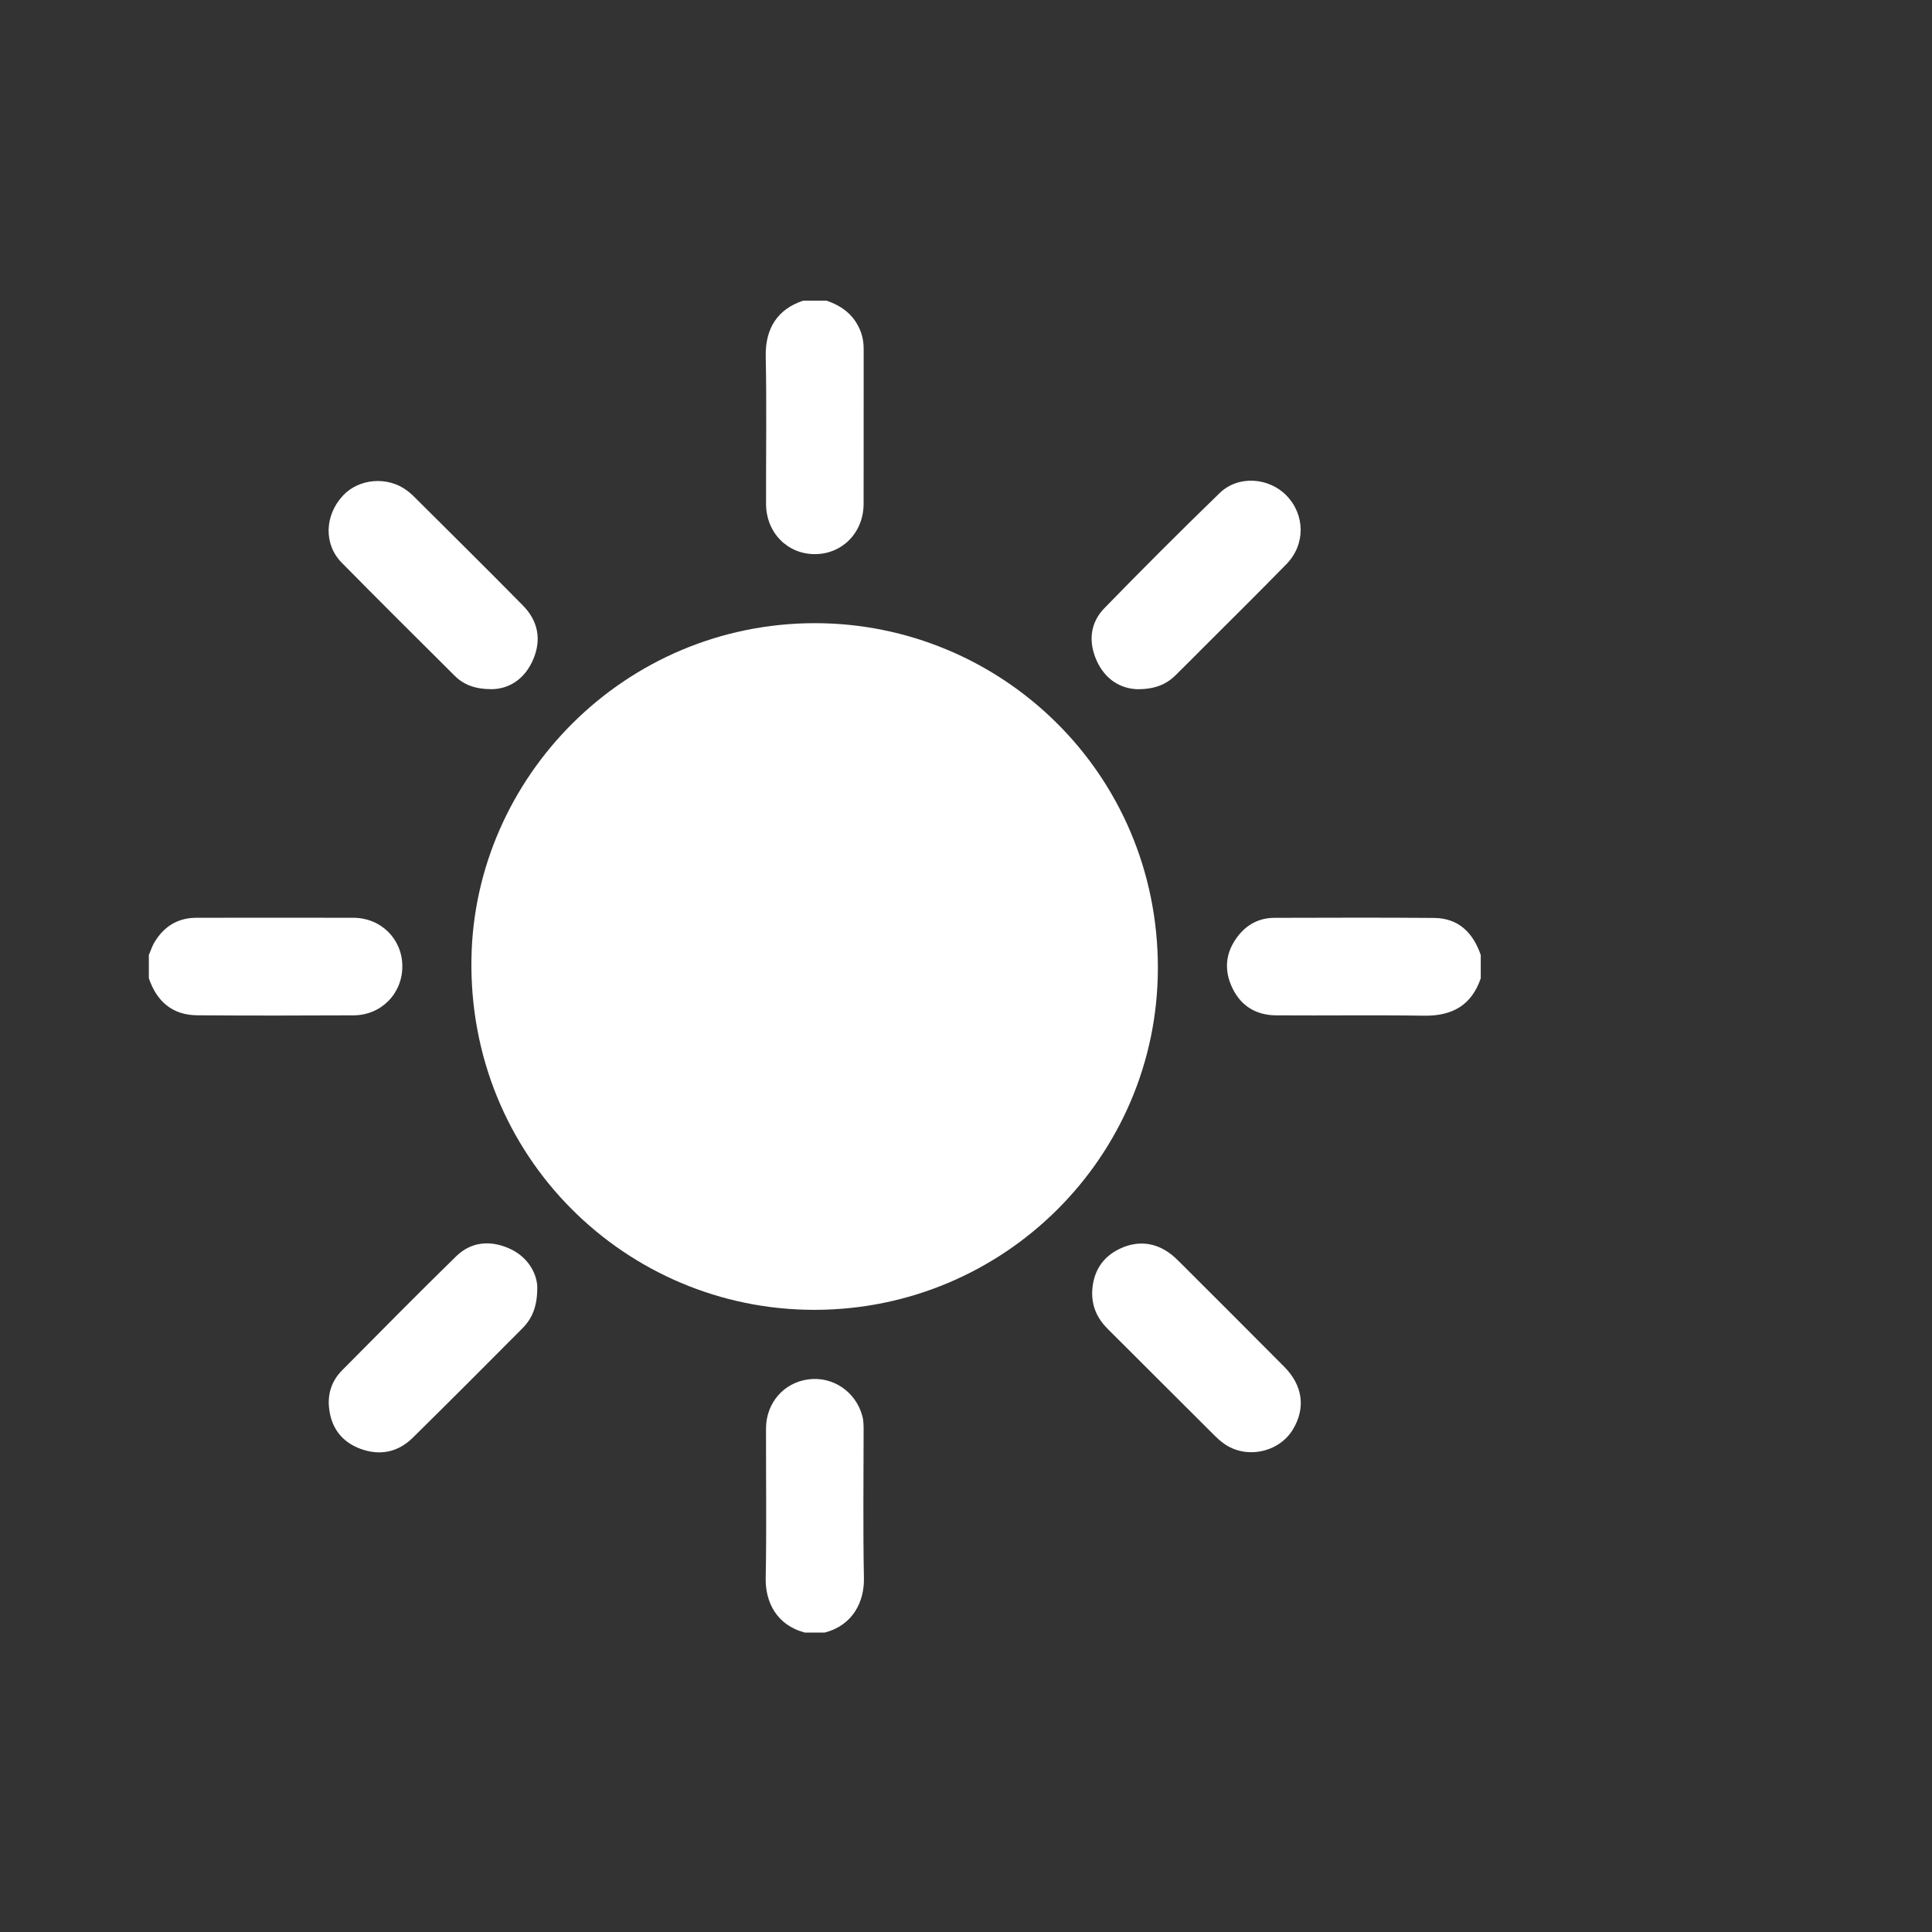
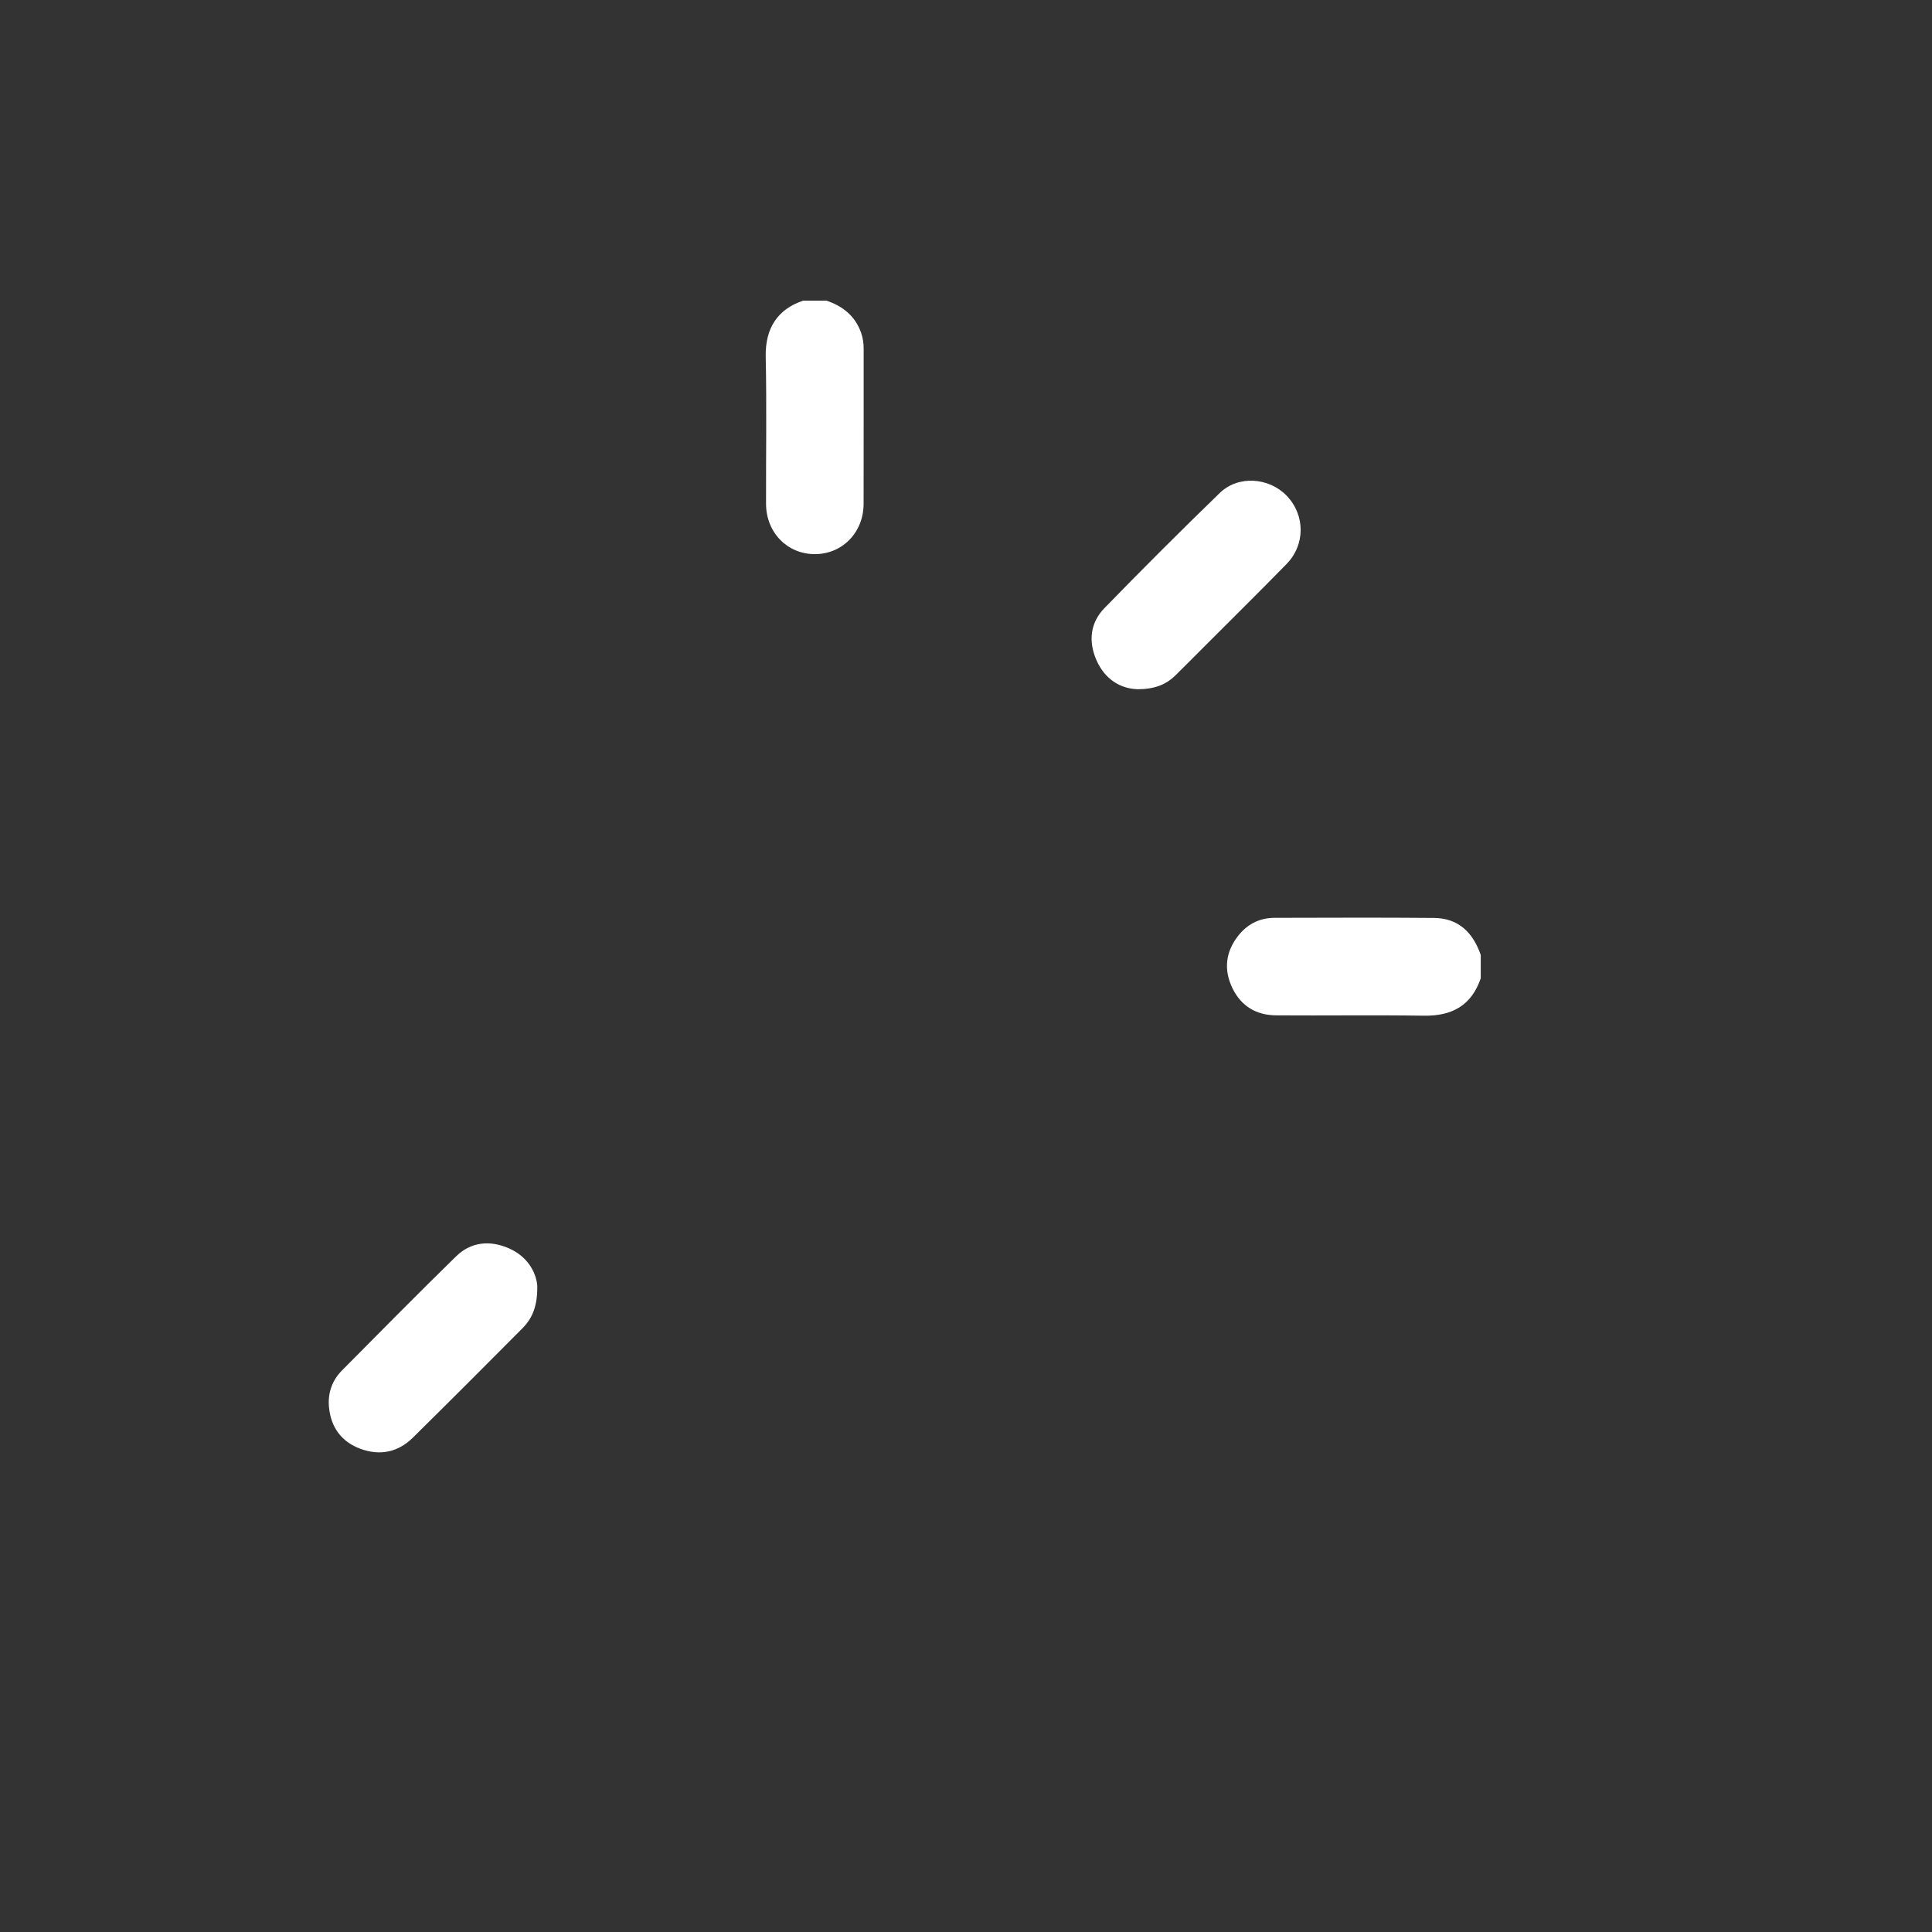
<svg xmlns="http://www.w3.org/2000/svg" width="1298" height="1298" viewBox="0 0 1298 1298" fill="none">
  <rect x="0" y="0" width="1298" height="1298" fill="#333333" stroke="none" />
  <g style="mix-blend-mode:soft-light">
-     <path d="M100.02 641.573C101.289 638.681 102.227 635.594 103.849 632.918C110.199 622.446 119.44 616.623 131.885 616.604C167.072 616.565 202.259 616.506 237.446 616.604C255.948 616.663 270.171 630.827 270.308 648.977C270.445 667.401 256.202 682.074 237.544 682.152C202.552 682.308 167.541 682.386 132.53 682.113C115.747 681.976 105.275 672.755 100 657.203C100 651.986 100 646.77 100 641.534L100.02 641.573Z" fill="white" />
    <path d="M994.834 657.242C988.621 675.509 975.57 682.66 956.697 682.386C923.562 681.878 890.426 682.386 857.291 682.152C844.142 682.054 833.963 676.076 828.082 664.06C822.045 651.732 823.315 639.736 831.696 628.912C837.812 621.019 846.096 616.643 856.275 616.643C892.028 616.584 927.762 616.389 963.516 616.721C979.986 616.877 989.657 626.666 994.834 641.592V657.261V657.242Z" fill="white" />
    <path d="M555.261 202C566.261 205.693 574.545 212.296 578.53 223.569C579.781 227.125 580.25 230.779 580.25 234.53C580.211 269.17 580.289 303.829 580.211 338.469C580.172 357.733 565.948 372.288 547.427 372.288C528.886 372.288 514.702 357.733 514.663 338.469C514.584 305.49 515.131 272.511 514.448 239.551C514.057 220.268 522.692 207.588 539.612 202H555.281H555.261Z" fill="white" />
-     <path d="M540.706 1096.81C521.676 1091.83 514.115 1076.2 514.428 1060.24C515.073 1026.73 514.565 993.188 514.643 959.662C514.682 942.625 526.541 928.949 542.933 926.741C559.501 924.494 574.936 934.966 579.351 951.339C580.25 954.641 580.211 957.982 580.211 961.322C580.211 994.282 579.761 1027.26 580.426 1060.22C580.738 1075.83 573.236 1091.85 554.128 1096.81H540.706Z" fill="white" />
-     <path d="M547.407 418.67C672.271 418.67 778.027 519.151 777.91 650.462C777.793 777.045 674.694 879.812 547.446 880.008C420.433 880.203 314.228 776.694 316.748 643.448C319.034 522.258 419.418 418.826 547.407 418.67Z" fill="white" />
    <path d="M360.962 864.124C361.137 877.819 357.464 885.888 350.958 892.453C326.537 917.051 302.037 941.551 277.38 965.875C267.455 975.663 255.42 978.183 242.33 973.436C229.338 968.708 222.265 958.861 221.015 945.263C220.155 935.963 223.105 927.425 229.729 920.743C255.166 895.071 280.565 869.36 306.413 844.078C316.514 834.192 329.272 833.176 341.795 838.627C354.319 844.078 360.317 854.726 360.981 864.124H360.962Z" fill="white" />
    <path d="M763.882 463.02C752.511 462.59 742.157 456.202 736.588 443.405C731.137 430.881 732.446 418.377 742.02 408.55C767.477 382.389 793.305 356.561 819.525 331.162C831.872 319.205 852.582 320.69 864.48 333.096C876.887 346.03 877.082 365.9 864.324 378.97C845.978 397.765 827.262 416.189 808.701 434.789C802.39 441.119 796.08 447.468 789.711 453.74C783.283 460.05 775.507 463.098 763.882 463.059V463.02Z" fill="white" />
-     <path d="M330.796 463.02C319.386 463.059 311.669 460.187 305.436 453.974C280.096 428.732 254.697 403.548 229.592 378.052C217.42 365.685 218.026 346.401 230.295 333.077C241.099 321.335 260.617 319.791 273.571 329.677C274.899 330.693 276.228 331.748 277.419 332.92C302.095 357.518 326.888 381.979 351.33 406.811C361.411 417.049 363.951 429.513 358.285 442.897C352.736 455.987 342.479 462.688 330.776 463.02H330.796Z" fill="white" />
-     <path d="M733.755 868.305C734.185 854.804 740.378 844.547 752.492 838.881C764.273 833.372 776.073 834.466 786.702 842.632C788.91 844.332 790.922 846.305 792.895 848.259C816.223 871.567 839.57 894.836 862.8 918.242C875.343 930.864 877.297 946.103 868.583 960.443C859.088 976.054 836.874 980.528 822.084 969.723C819.994 968.2 818.001 966.461 816.164 964.624C792.153 940.691 768.161 916.738 744.169 892.785C737.409 886.025 733.579 878.034 733.775 868.285L733.755 868.305Z" fill="white" />
  </g>
</svg>